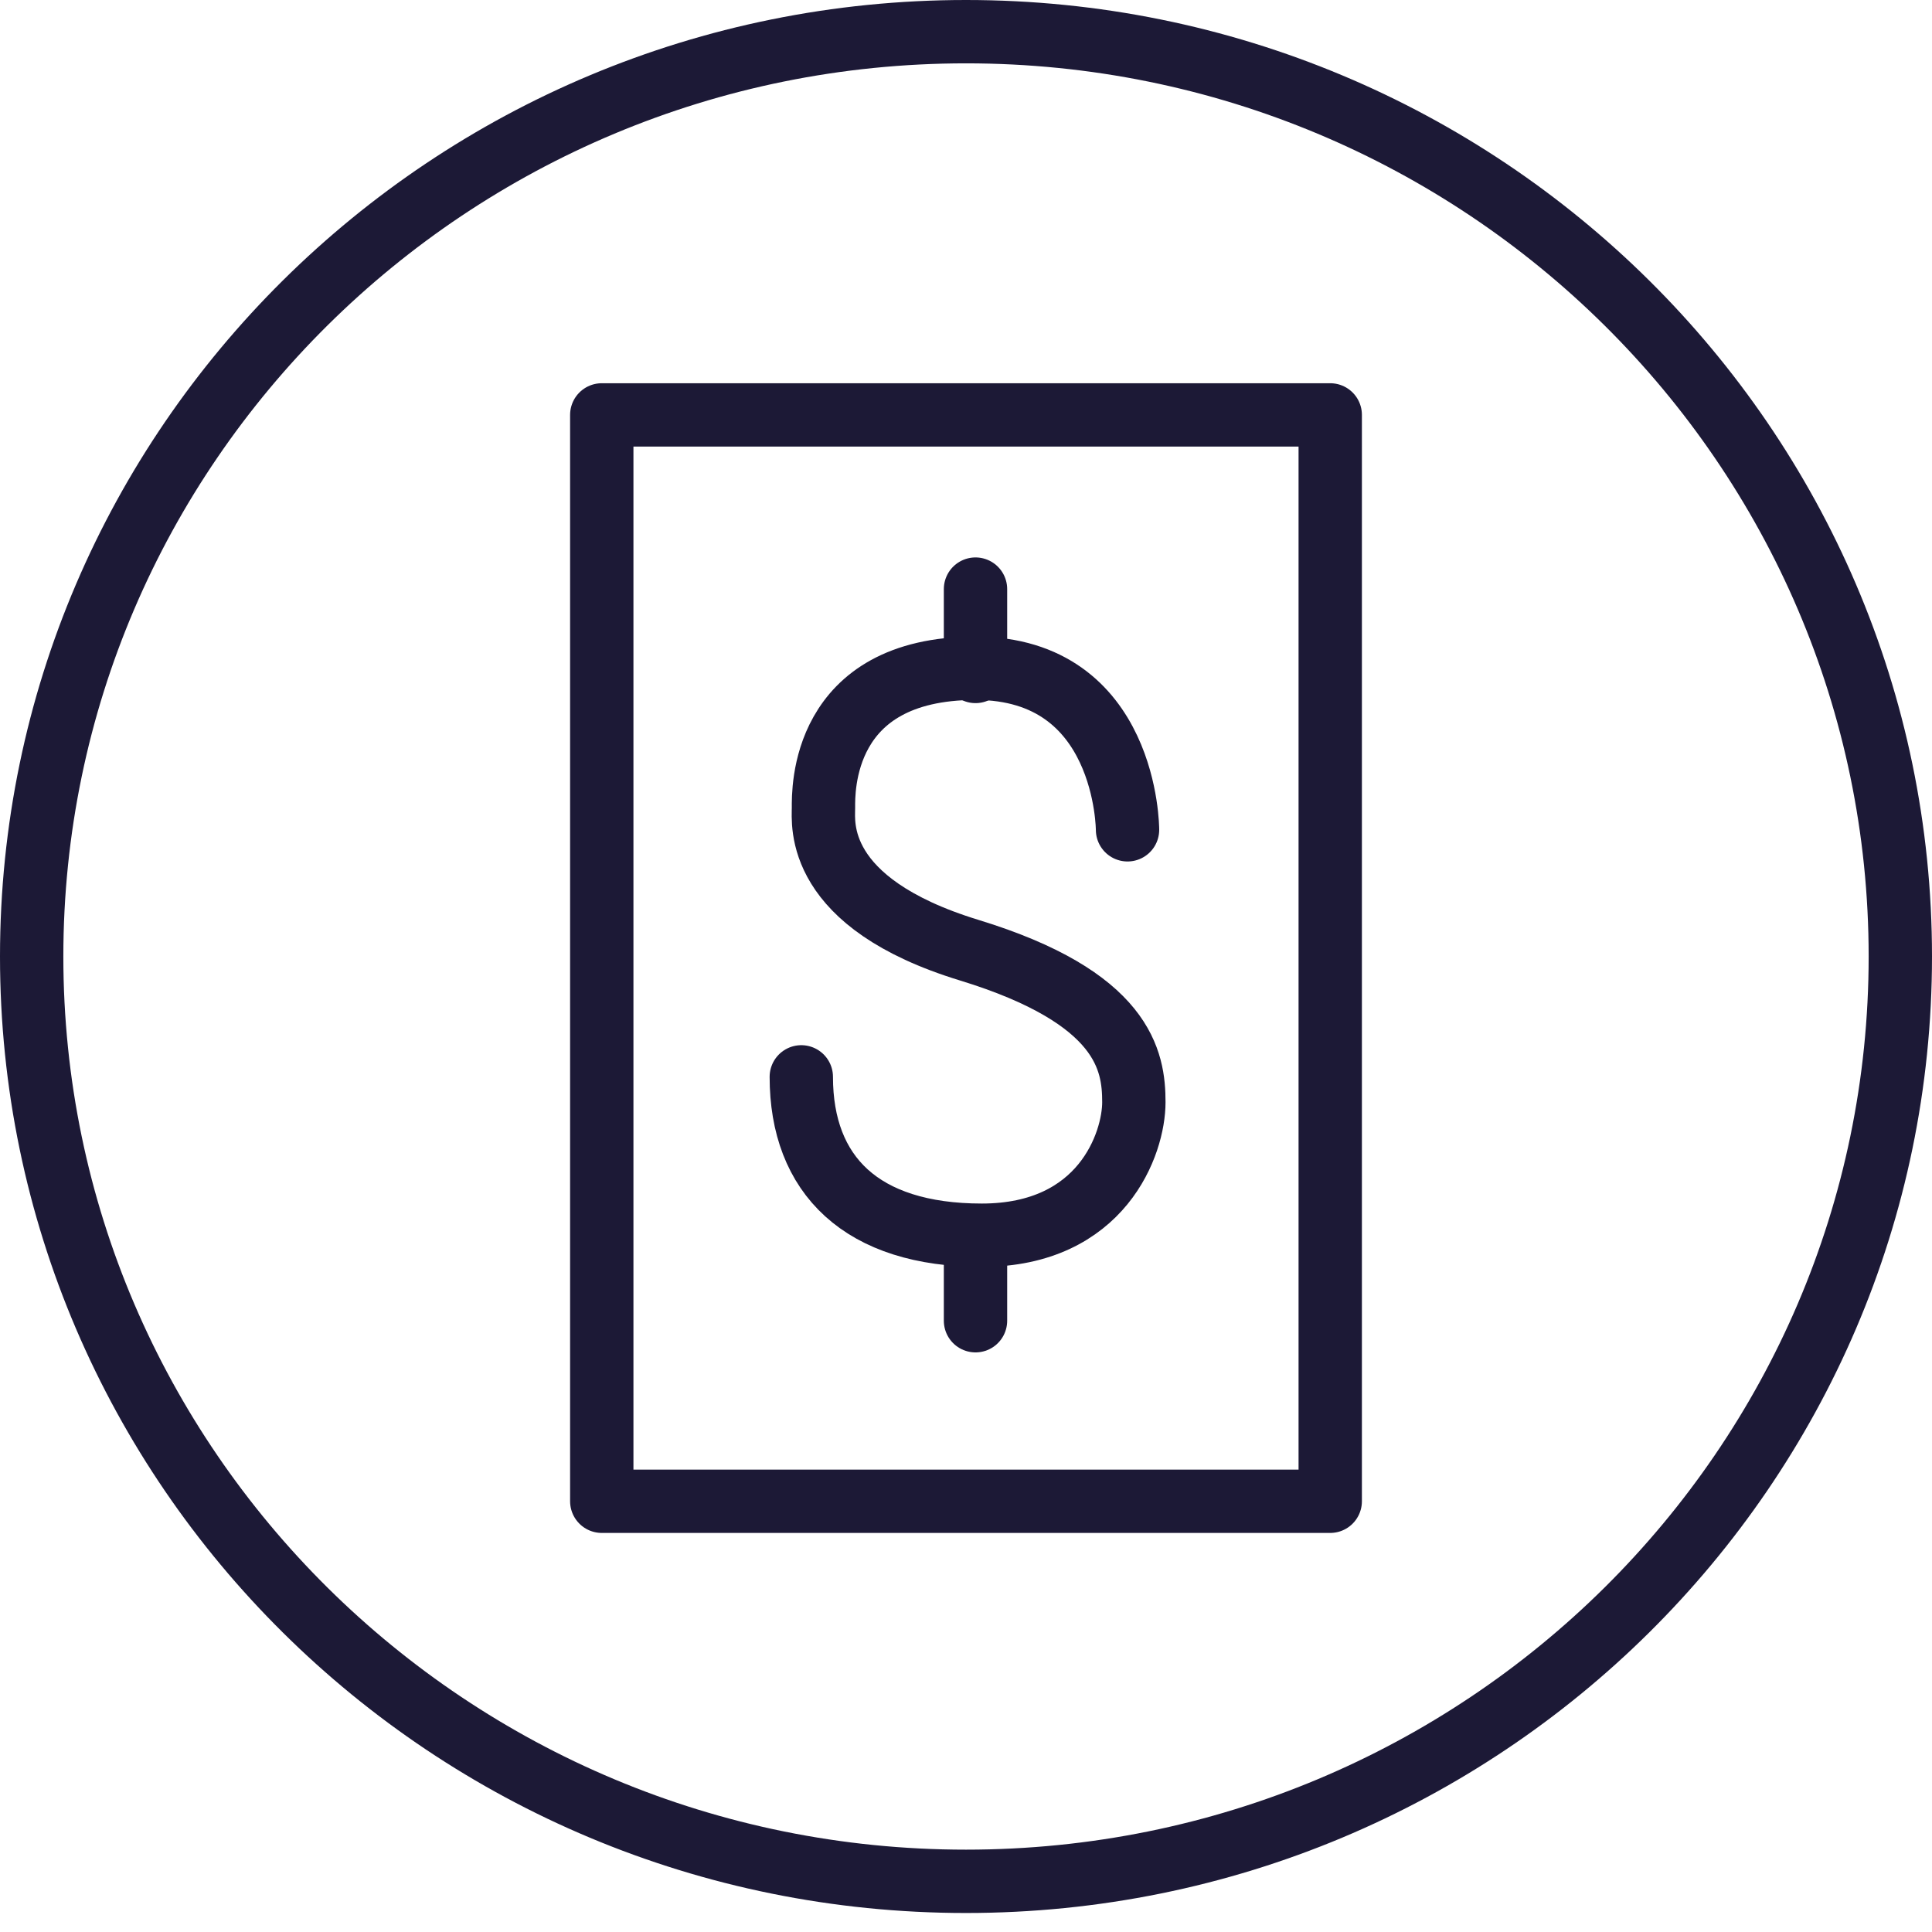
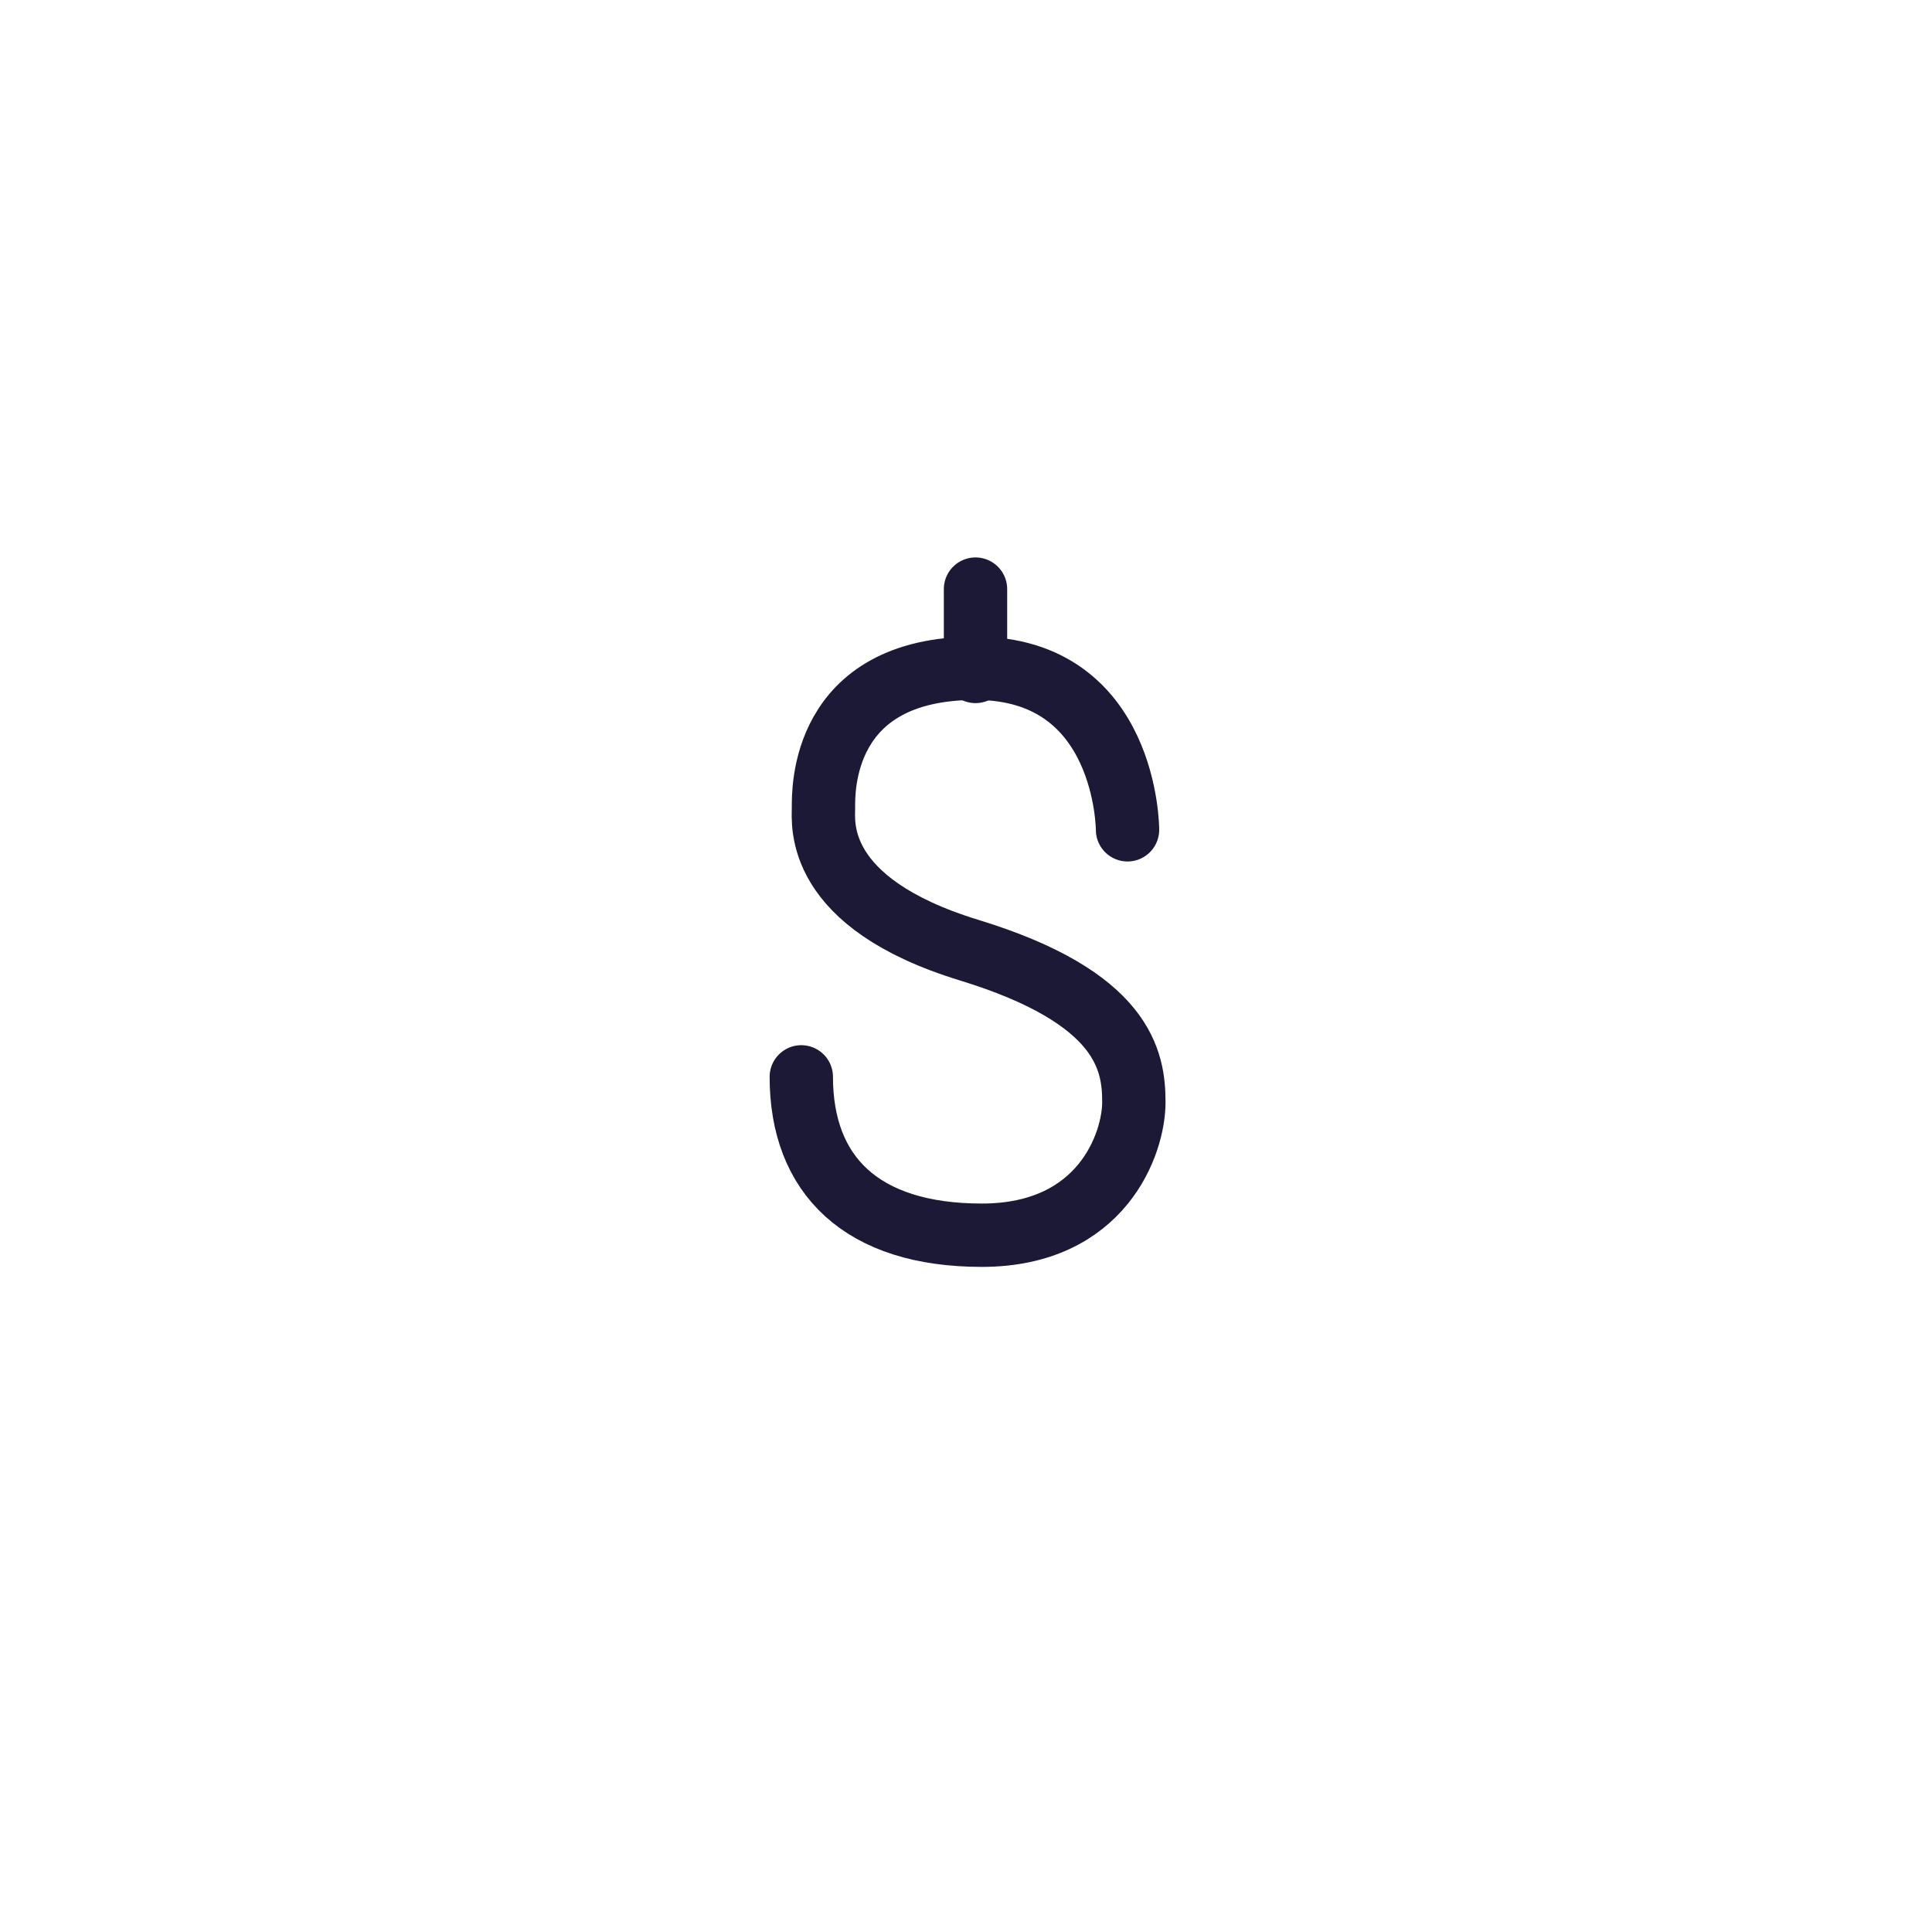
<svg xmlns="http://www.w3.org/2000/svg" version="1.1" id="Livello_1" x="0px" y="0px" viewBox="0 0 61 61" style="enable-background:new 0 0 61 61;" xml:space="preserve">
  <style type="text/css">
	.st0{fill:none;stroke:#1C1936;stroke-width:2;stroke-linecap:round;stroke-linejoin:round;}
</style>
  <g>
-     <path class="st0" d="M30.5,59.4C46.8,59.4,60,46.3,60,30.2C60,14.1,46.8,1,30.5,1S1,14.1,1,30.2C1,46.3,14.2,59.4,30.5,59.4z" />
-     <path class="st0" d="M42,13.1H19v34.3h23V13.1z" />
    <path class="st0" d="M35.6,26.2c0,0,0-5.1-4.8-5.1c-4.9,0-4.8,3.9-4.8,4.4s-0.3,3,4.6,4.5c4.9,1.5,5.2,3.5,5.2,4.8s-1,4.2-4.8,4.2   s-5.7-1.9-5.7-5" />
    <path class="st0" d="M30.8,18.6v2.6" />
-     <path class="st0" d="M30.8,39.1v2.6" />
  </g>
</svg>